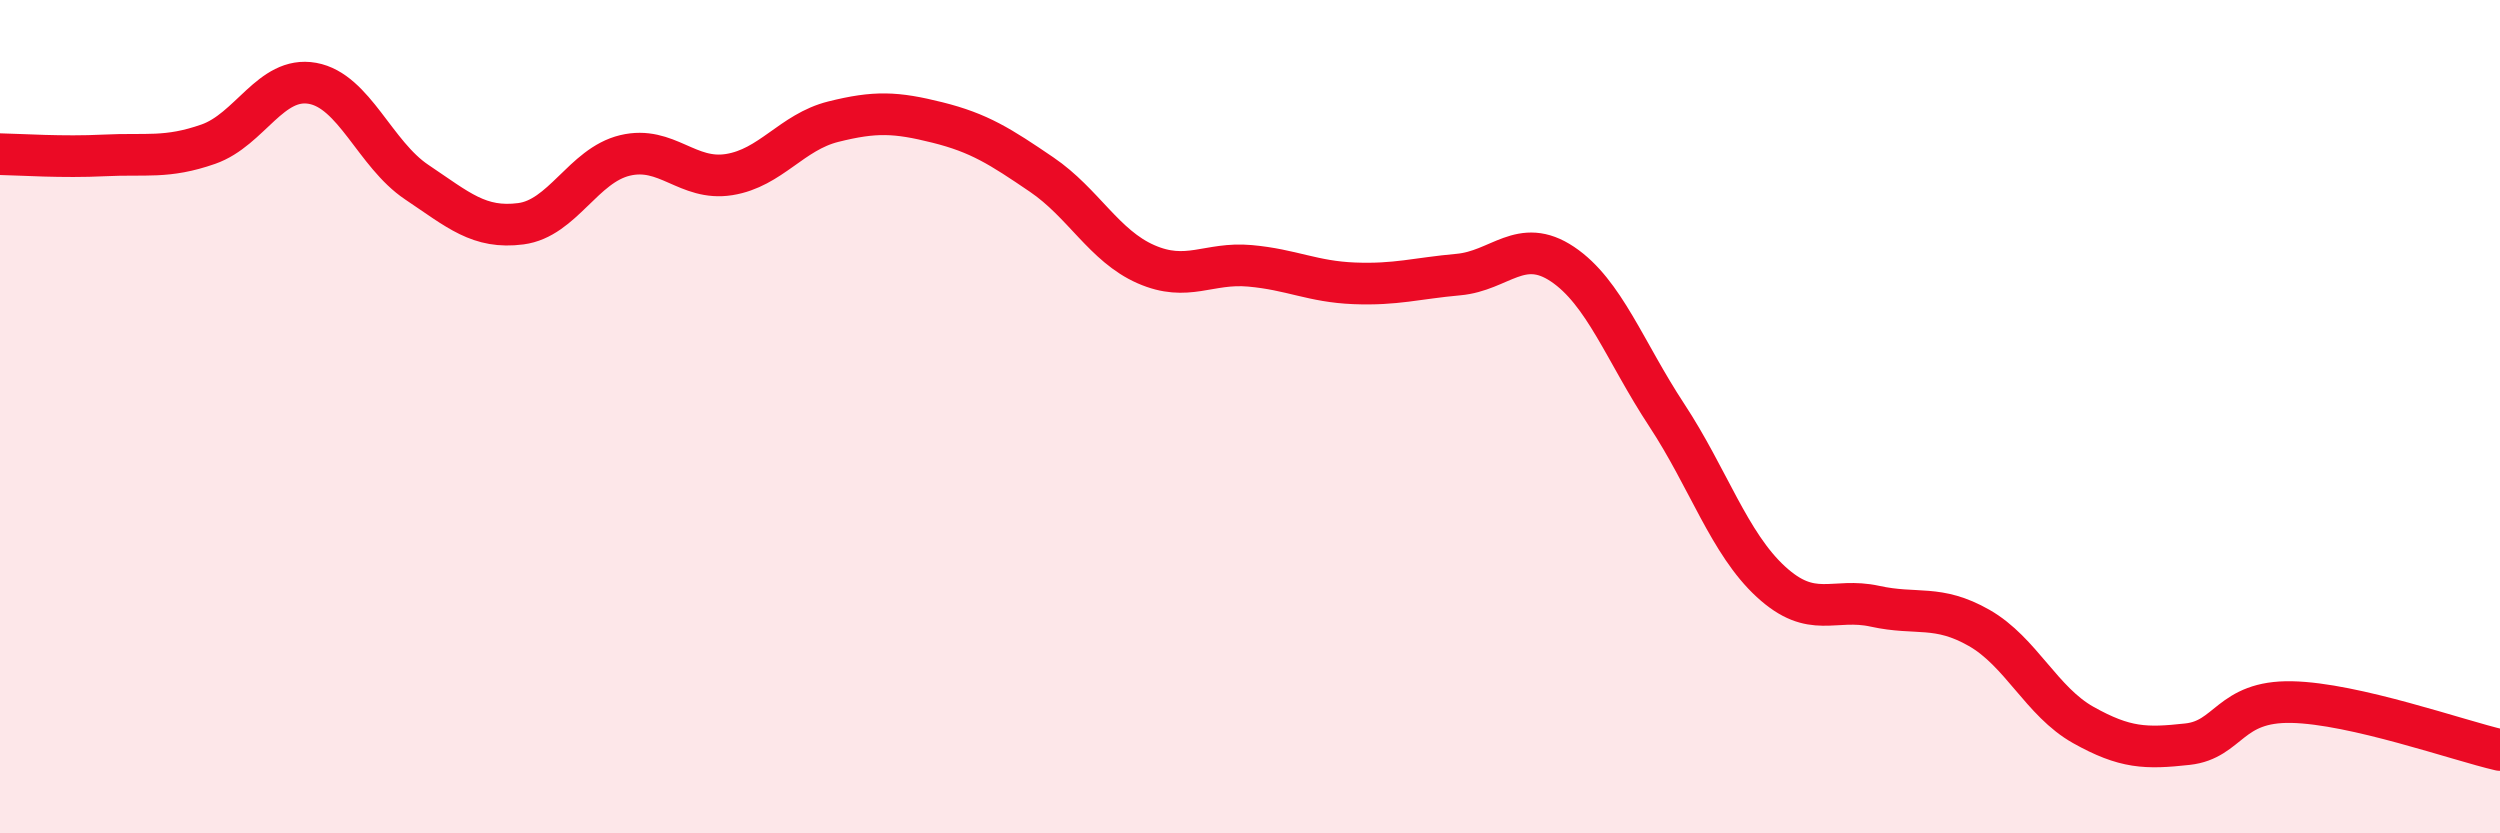
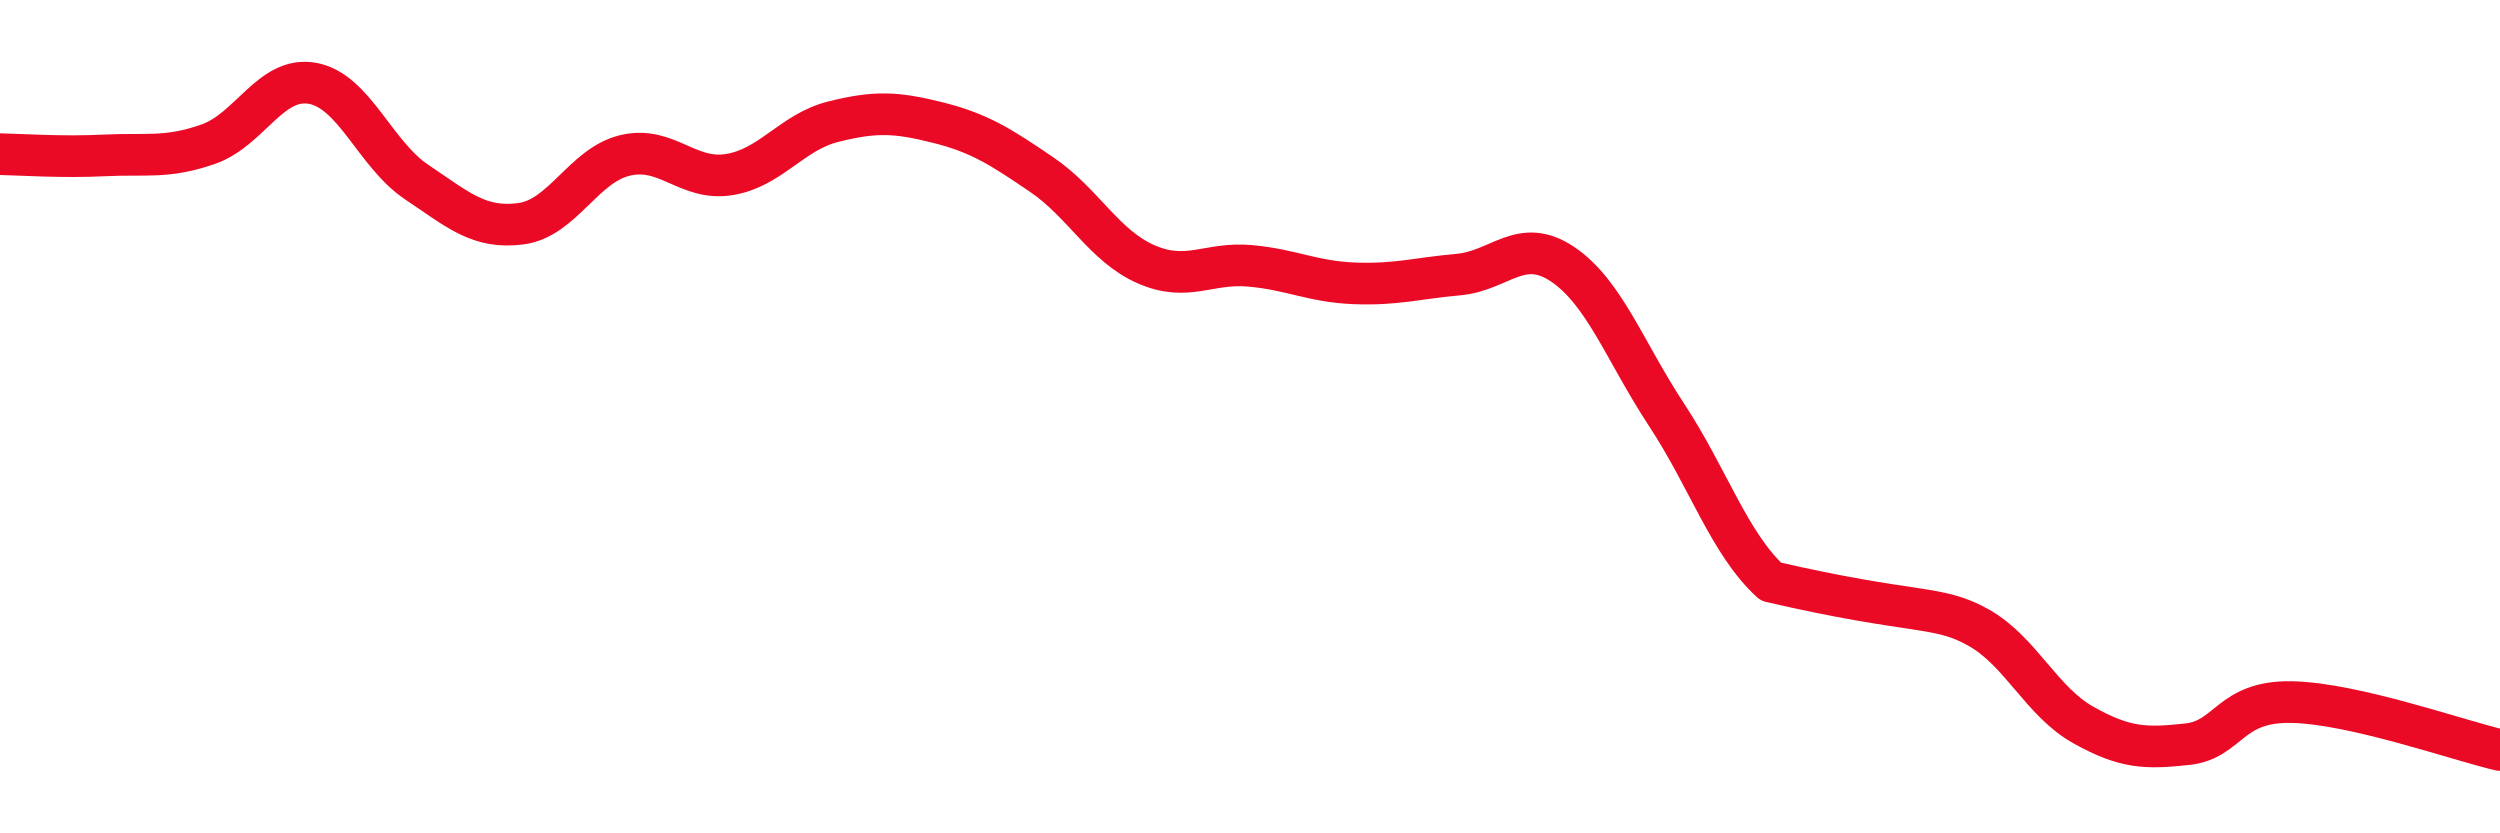
<svg xmlns="http://www.w3.org/2000/svg" width="60" height="20" viewBox="0 0 60 20">
-   <path d="M 0,3.7 C 0.5,3.71 1.5,3.78 2.5,3.73 C 3.5,3.68 4,3.81 5,3.46 C 6,3.11 6.5,1.82 7.5,2 C 8.5,2.18 9,3.7 10,4.37 C 11,5.04 11.5,5.5 12.5,5.37 C 13.5,5.24 14,3.97 15,3.73 C 16,3.49 16.5,4.35 17.5,4.19 C 18.5,4.03 19,3.17 20,2.92 C 21,2.67 21.5,2.69 22.5,2.94 C 23.5,3.19 24,3.51 25,4.19 C 26,4.87 26.5,5.9 27.5,6.34 C 28.5,6.78 29,6.29 30,6.38 C 31,6.47 31.5,6.76 32.5,6.8 C 33.5,6.84 34,6.68 35,6.59 C 36,6.5 36.5,5.67 37.5,6.34 C 38.5,7.01 39,8.44 40,9.96 C 41,11.48 41.5,13.04 42.5,13.96 C 43.5,14.88 44,14.33 45,14.55 C 46,14.77 46.5,14.5 47.5,15.07 C 48.5,15.64 49,16.84 50,17.4 C 51,17.96 51.5,17.97 52.5,17.86 C 53.5,17.75 53.5,16.82 55,16.85 C 56.5,16.88 59,17.77 60,18L60 20L0 20Z" fill="#EB0A25" opacity="0.1" stroke-linecap="round" stroke-linejoin="round" />
-   <path d="M 0,3.7 C 0.5,3.71 1.5,3.78 2.5,3.73 C 3.5,3.68 4,3.81 5,3.46 C 6,3.11 6.5,1.82 7.5,2 C 8.5,2.18 9,3.7 10,4.37 C 11,5.04 11.5,5.5 12.5,5.37 C 13.5,5.24 14,3.97 15,3.73 C 16,3.49 16.5,4.35 17.5,4.19 C 18.5,4.03 19,3.17 20,2.92 C 21,2.67 21.5,2.69 22.5,2.94 C 23.5,3.19 24,3.51 25,4.19 C 26,4.87 26.5,5.9 27.5,6.34 C 28.5,6.78 29,6.29 30,6.38 C 31,6.47 31.5,6.76 32.5,6.8 C 33.5,6.84 34,6.68 35,6.59 C 36,6.5 36.5,5.67 37.5,6.34 C 38.5,7.01 39,8.44 40,9.96 C 41,11.48 41.5,13.04 42.5,13.96 C 43.5,14.88 44,14.33 45,14.55 C 46,14.77 46.5,14.5 47.5,15.07 C 48.5,15.64 49,16.84 50,17.4 C 51,17.96 51.5,17.97 52.5,17.86 C 53.5,17.75 53.5,16.82 55,16.85 C 56.5,16.88 59,17.77 60,18" stroke="#EB0A25" stroke-width="1" fill="none" stroke-linecap="round" stroke-linejoin="round" />
+   <path d="M 0,3.7 C 0.5,3.71 1.5,3.78 2.5,3.73 C 3.5,3.68 4,3.81 5,3.46 C 6,3.11 6.5,1.82 7.5,2 C 8.5,2.18 9,3.7 10,4.37 C 11,5.04 11.5,5.5 12.5,5.37 C 13.5,5.24 14,3.97 15,3.73 C 16,3.49 16.5,4.35 17.5,4.19 C 18.5,4.03 19,3.17 20,2.92 C 21,2.67 21.5,2.69 22.5,2.94 C 23.5,3.19 24,3.51 25,4.19 C 26,4.87 26.5,5.9 27.5,6.34 C 28.5,6.78 29,6.29 30,6.38 C 31,6.47 31.5,6.76 32.5,6.8 C 33.5,6.84 34,6.68 35,6.59 C 36,6.5 36.5,5.67 37.5,6.34 C 38.5,7.01 39,8.44 40,9.96 C 41,11.48 41.5,13.04 42.5,13.96 C 46,14.77 46.5,14.5 47.5,15.07 C 48.5,15.64 49,16.84 50,17.4 C 51,17.96 51.5,17.97 52.5,17.86 C 53.5,17.75 53.5,16.82 55,16.85 C 56.5,16.88 59,17.77 60,18" stroke="#EB0A25" stroke-width="1" fill="none" stroke-linecap="round" stroke-linejoin="round" />
</svg>